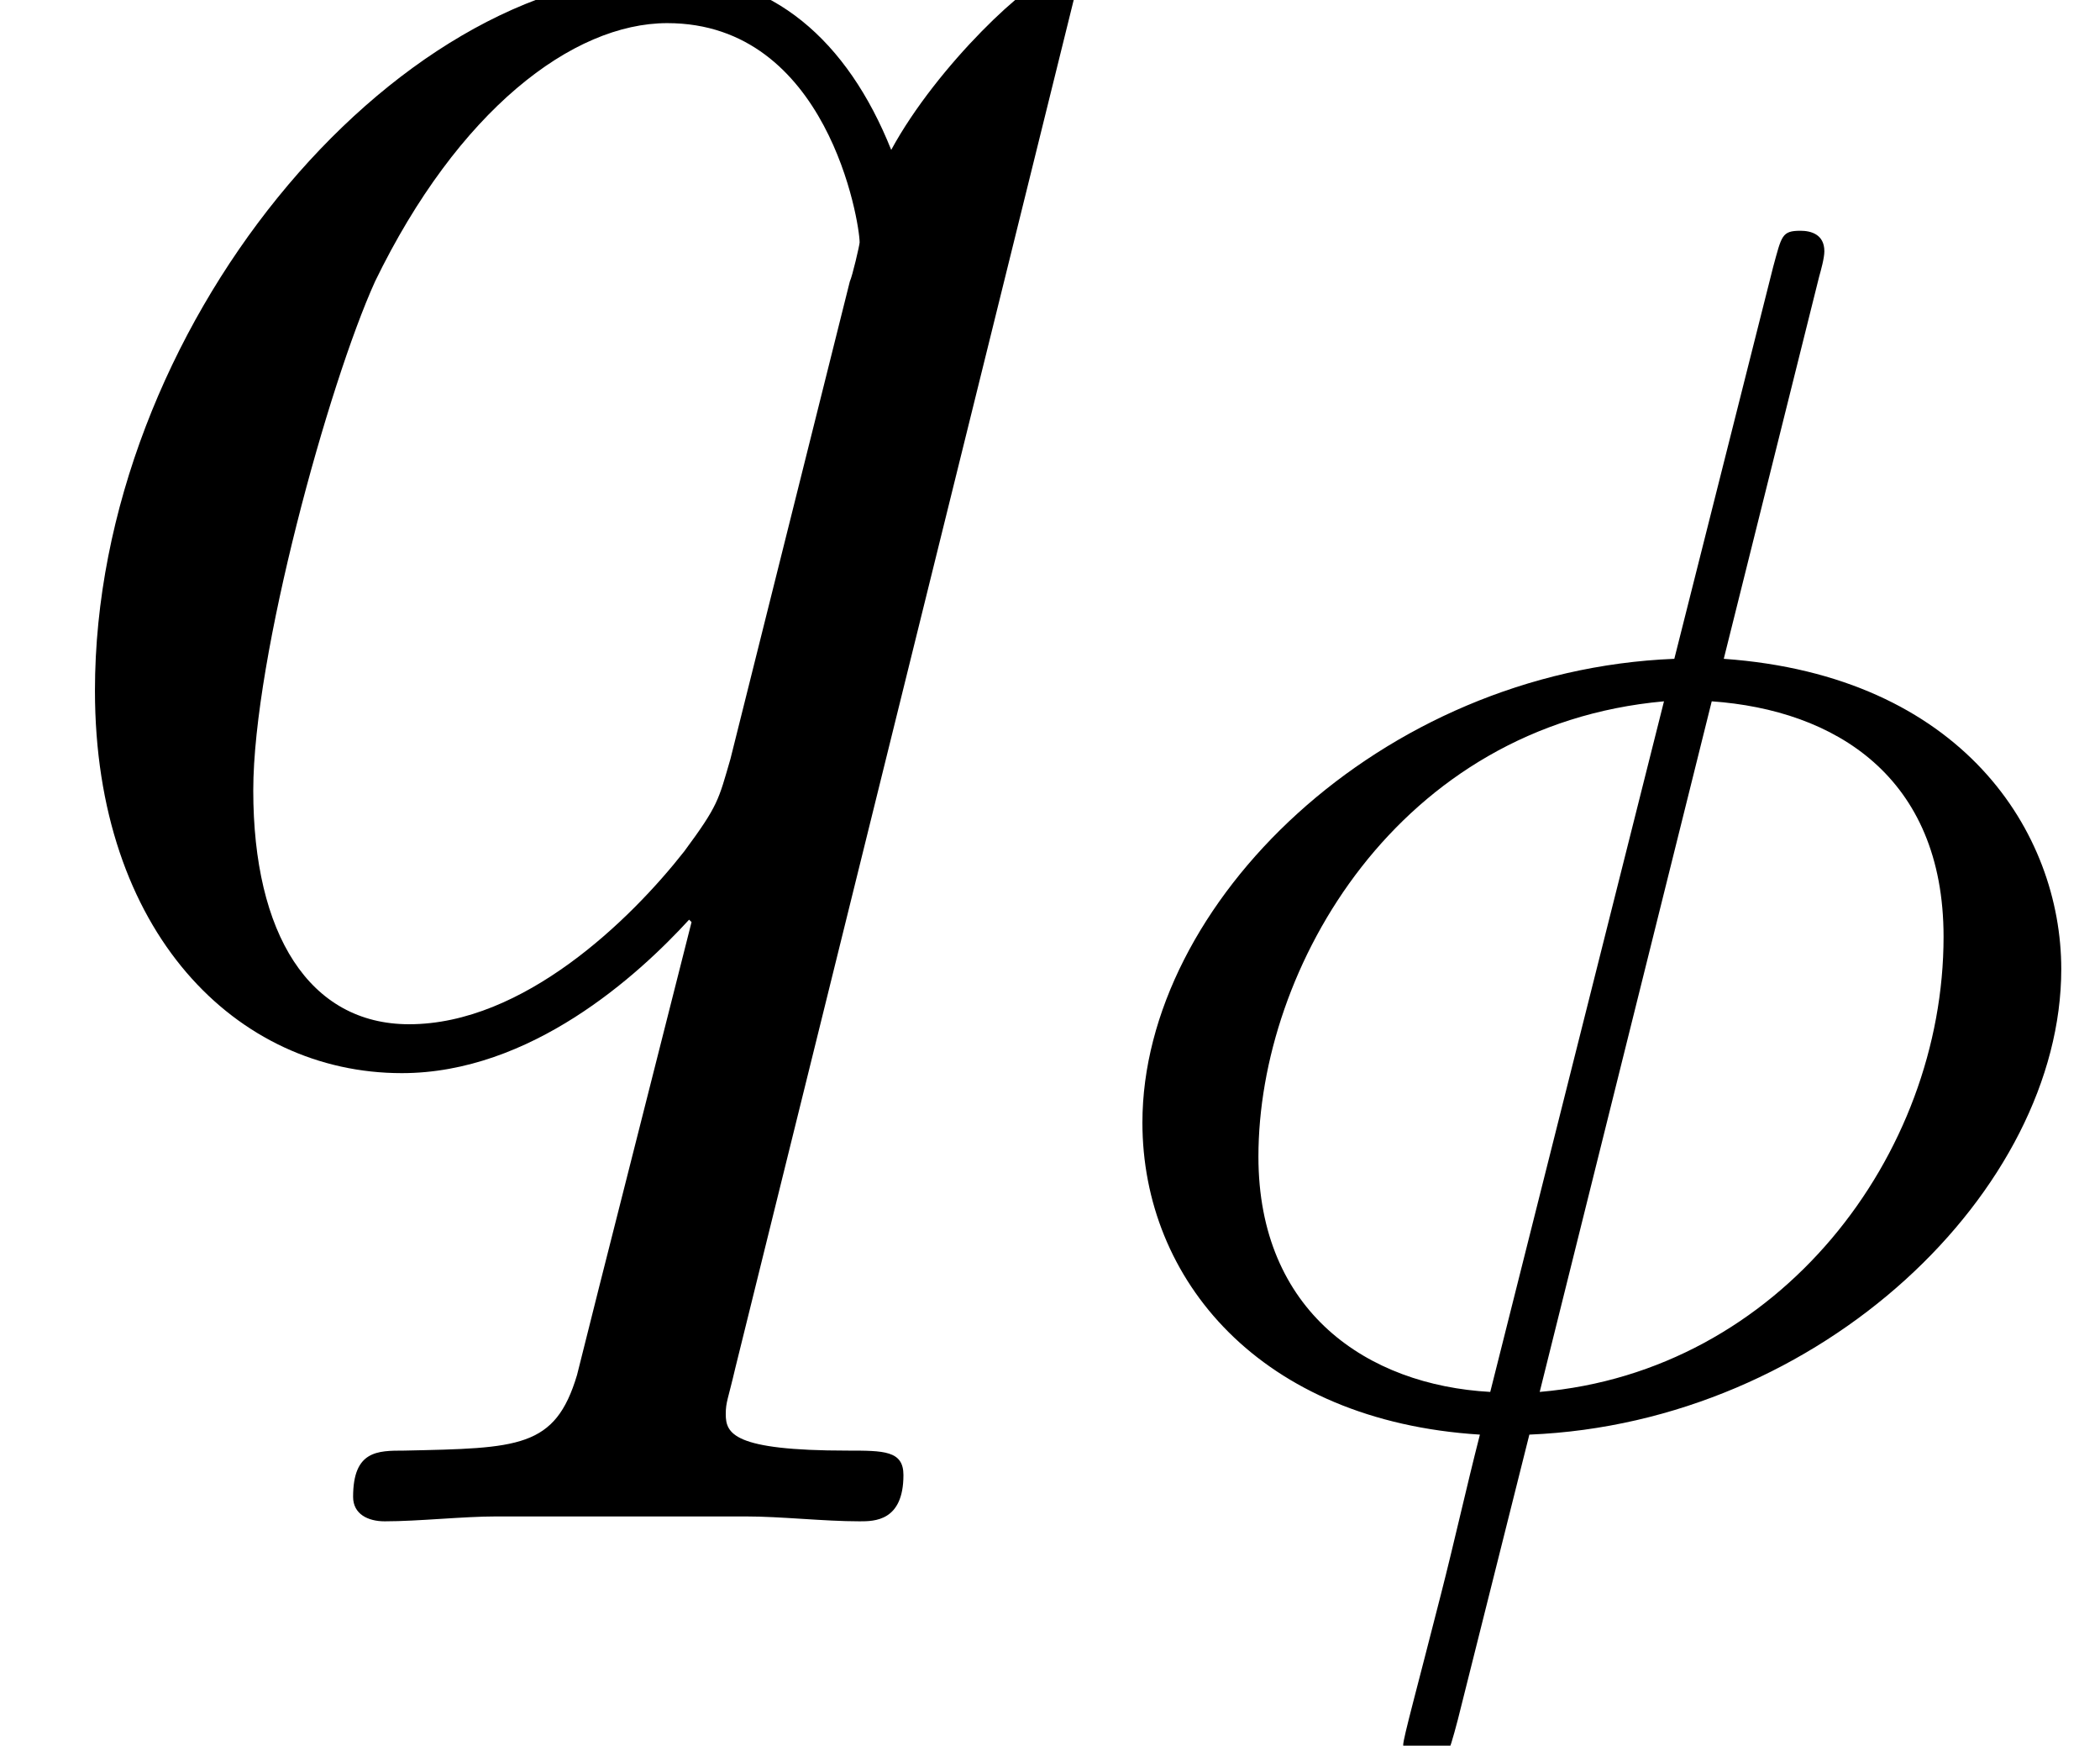
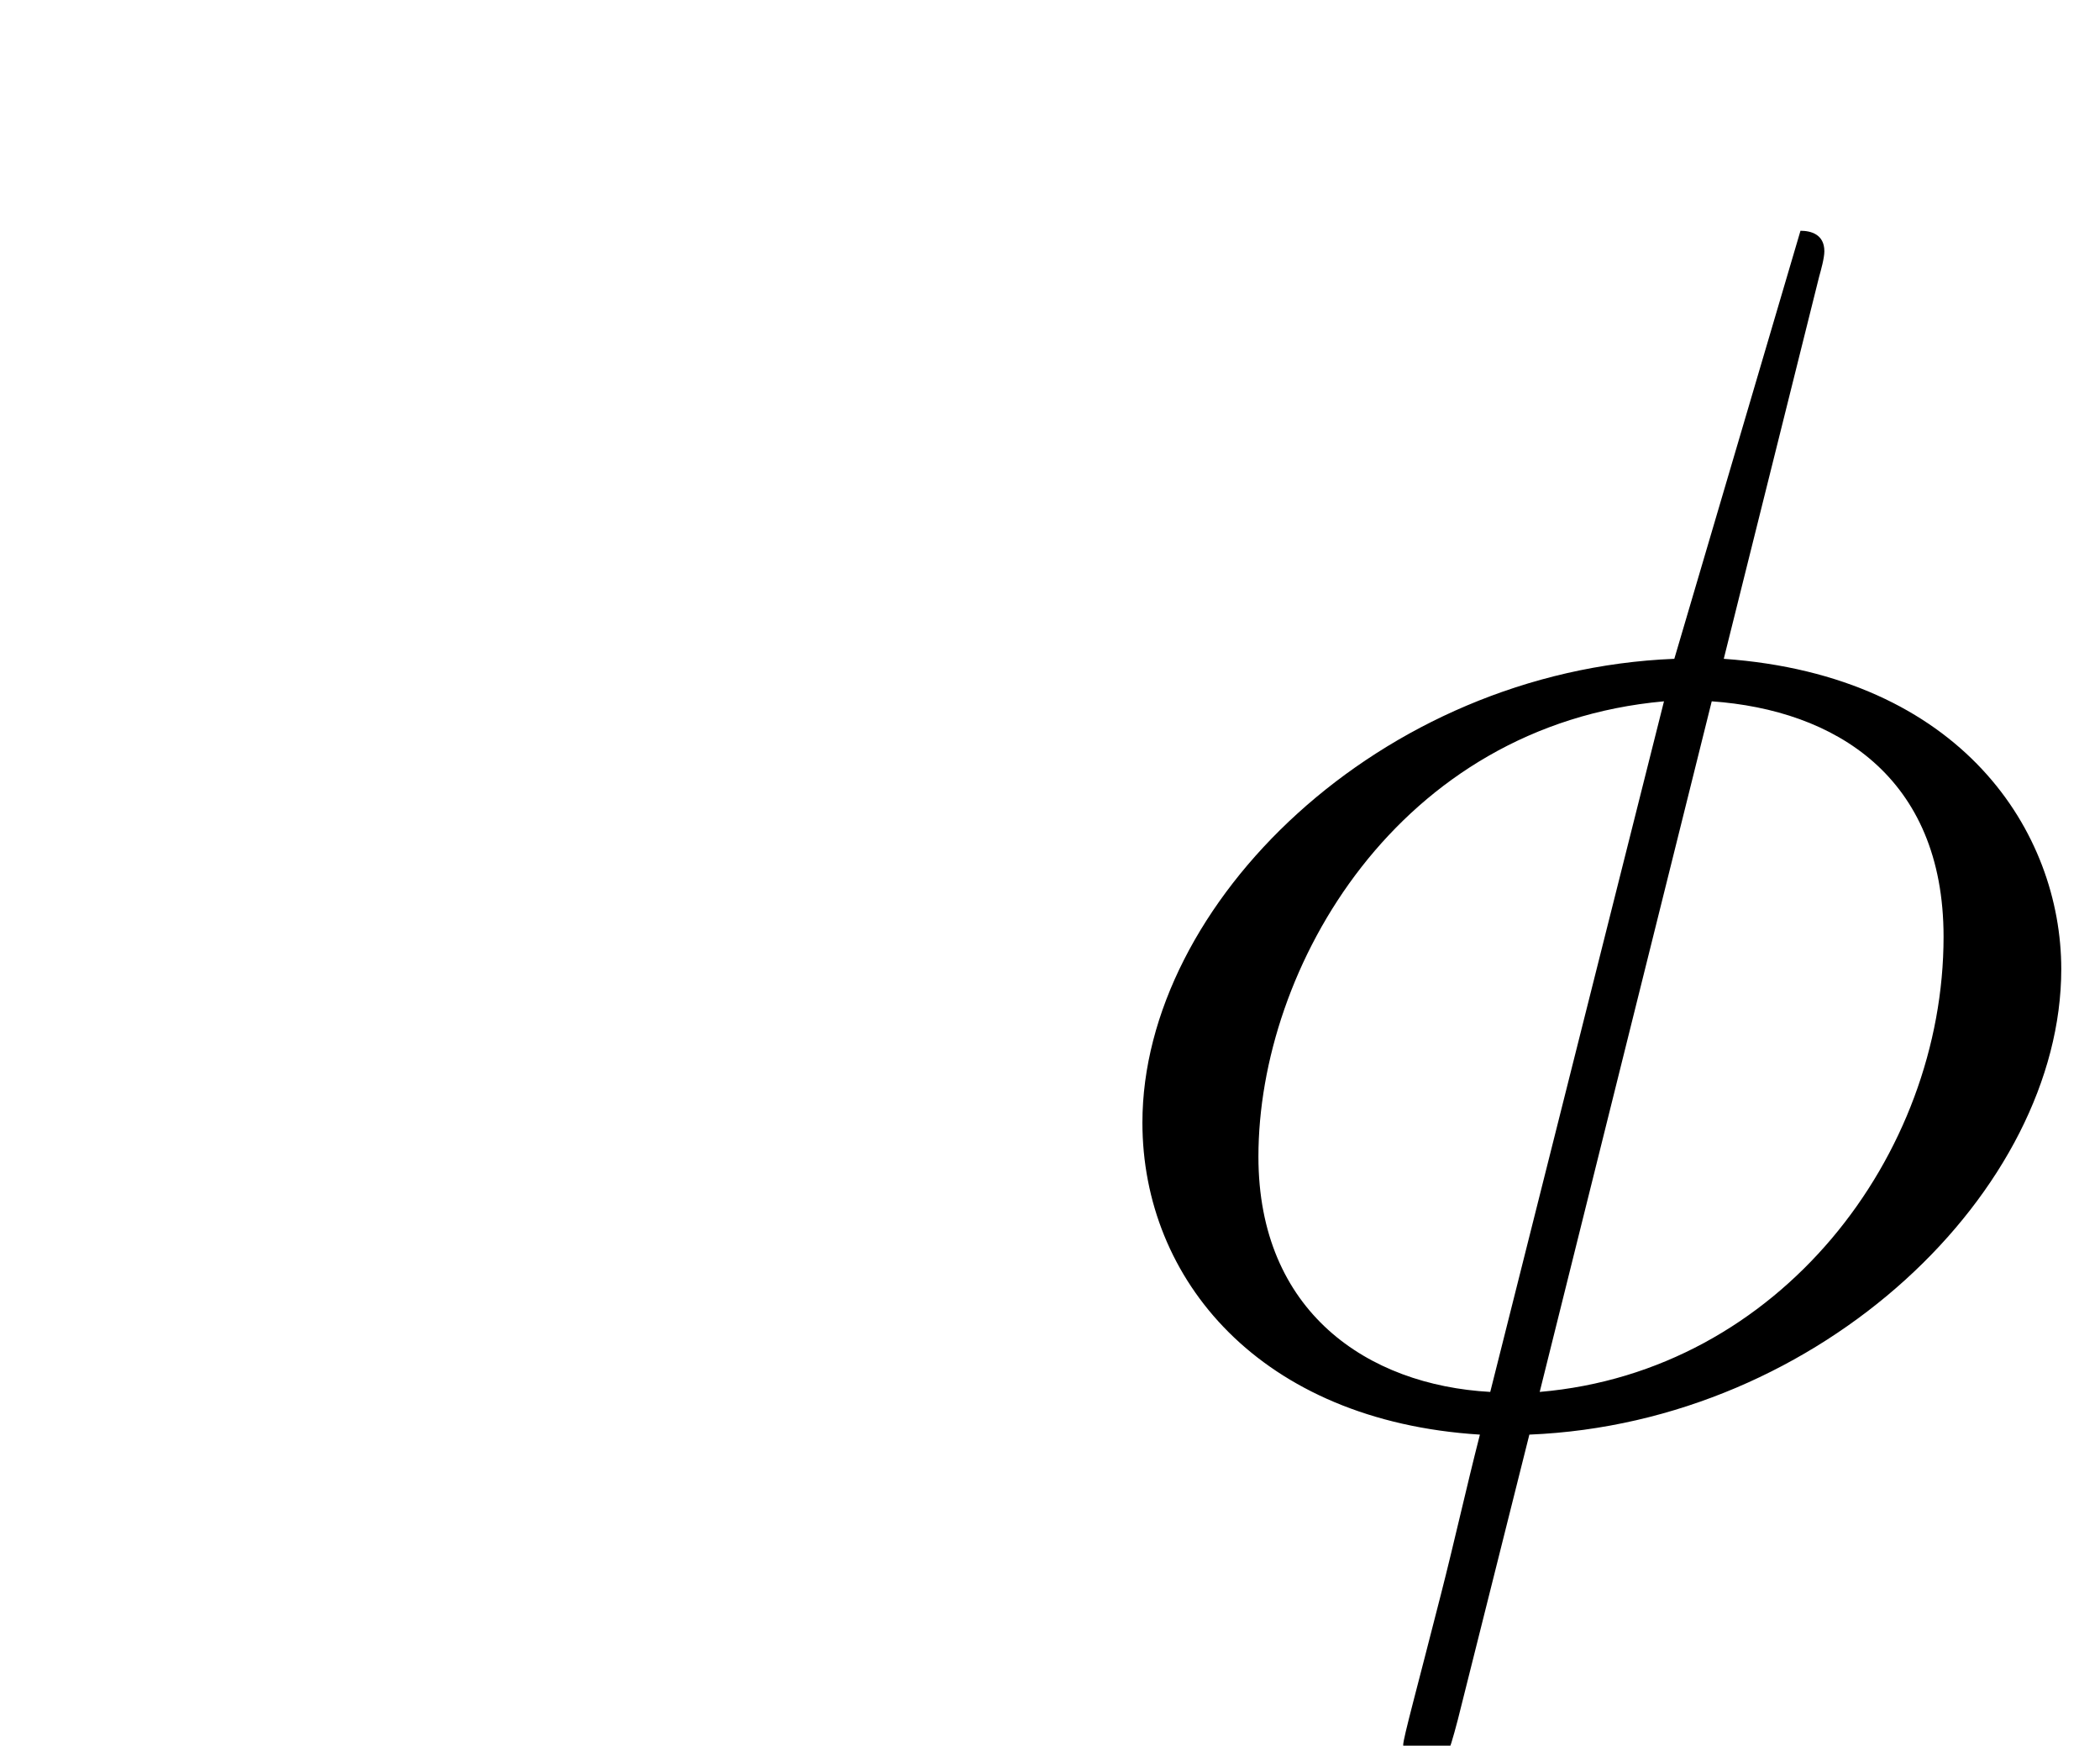
<svg xmlns="http://www.w3.org/2000/svg" xmlns:xlink="http://www.w3.org/1999/xlink" version="1.1" width="11.169pt" height="9.282pt" viewBox="56.413 60.177 11.169 9.282">
  <defs>
-     <path id="g0-30" d="M4.052-6.047C4.062-6.083 4.08-6.147 4.08-6.183C4.08-6.274 4.007-6.292 3.953-6.292C3.853-6.292 3.853-6.265 3.808-6.101L3.282-4.016C1.713-3.953 .453-2.711 .453-1.55C.453-.716 1.079 .036 2.248 .109C2.176 .39 2.112 .68 2.04 .961C1.913 1.46 1.84 1.723 1.84 1.759S1.859 1.859 1.967 1.859C2.067 1.859 2.076 1.831 2.131 1.623L2.511 .109C4.071 .045 5.34-1.197 5.34-2.366C5.34-3.091 4.814-3.926 3.545-4.016L4.052-6.047ZM2.303-.118C1.65-.154 1.07-.544 1.07-1.369C1.07-2.375 1.813-3.663 3.227-3.79L2.303-.118ZM3.481-3.79C4.134-3.744 4.714-3.391 4.714-2.538C4.714-1.378 3.844-.227 2.566-.118L3.481-3.79Z" />
-     <path id="g1-113" d="M5.712-5.582C5.712-5.647 5.66-5.699 5.595-5.699C5.491-5.699 4.986-5.232 4.74-4.779C4.507-5.362 4.106-5.712 3.549-5.712C2.085-5.712 .505-3.821 .505-1.904C.505-.622 1.256 .13 2.137 .13C2.823 .13 3.393-.389 3.665-.686L3.678-.673L3.186 1.269L3.069 1.735C2.953 2.124 2.759 2.124 2.15 2.137C2.007 2.137 1.878 2.137 1.878 2.383C1.878 2.474 1.956 2.513 2.046 2.513C2.228 2.513 2.461 2.487 2.642 2.487H3.963C4.157 2.487 4.378 2.513 4.572 2.513C4.65 2.513 4.805 2.513 4.805 2.267C4.805 2.137 4.701 2.137 4.507 2.137C3.898 2.137 3.86 2.046 3.86 1.943C3.86 1.878 3.872 1.865 3.911 1.697L5.712-5.582ZM3.885-1.541C3.821-1.321 3.821-1.295 3.639-1.049C3.354-.686 2.785-.13 2.176-.13C1.645-.13 1.347-.609 1.347-1.373C1.347-2.085 1.748-3.536 1.995-4.08C2.435-4.986 3.044-5.453 3.549-5.453C4.403-5.453 4.572-4.391 4.572-4.287C4.572-4.274 4.533-4.106 4.52-4.08L3.885-1.541Z" />
+     <path id="g0-30" d="M4.052-6.047C4.062-6.083 4.08-6.147 4.08-6.183C4.08-6.274 4.007-6.292 3.953-6.292L3.282-4.016C1.713-3.953 .453-2.711 .453-1.55C.453-.716 1.079 .036 2.248 .109C2.176 .39 2.112 .68 2.04 .961C1.913 1.46 1.84 1.723 1.84 1.759S1.859 1.859 1.967 1.859C2.067 1.859 2.076 1.831 2.131 1.623L2.511 .109C4.071 .045 5.34-1.197 5.34-2.366C5.34-3.091 4.814-3.926 3.545-4.016L4.052-6.047ZM2.303-.118C1.65-.154 1.07-.544 1.07-1.369C1.07-2.375 1.813-3.663 3.227-3.79L2.303-.118ZM3.481-3.79C4.134-3.744 4.714-3.391 4.714-2.538C4.714-1.378 3.844-.227 2.566-.118L3.481-3.79Z" />
  </defs>
  <g id="page1">
    <use x="56.413" y="65.753" xlink:href="#g1-113" />
    <use x="62.036" y="67.696" xlink:href="#g0-30" />
  </g>
</svg>